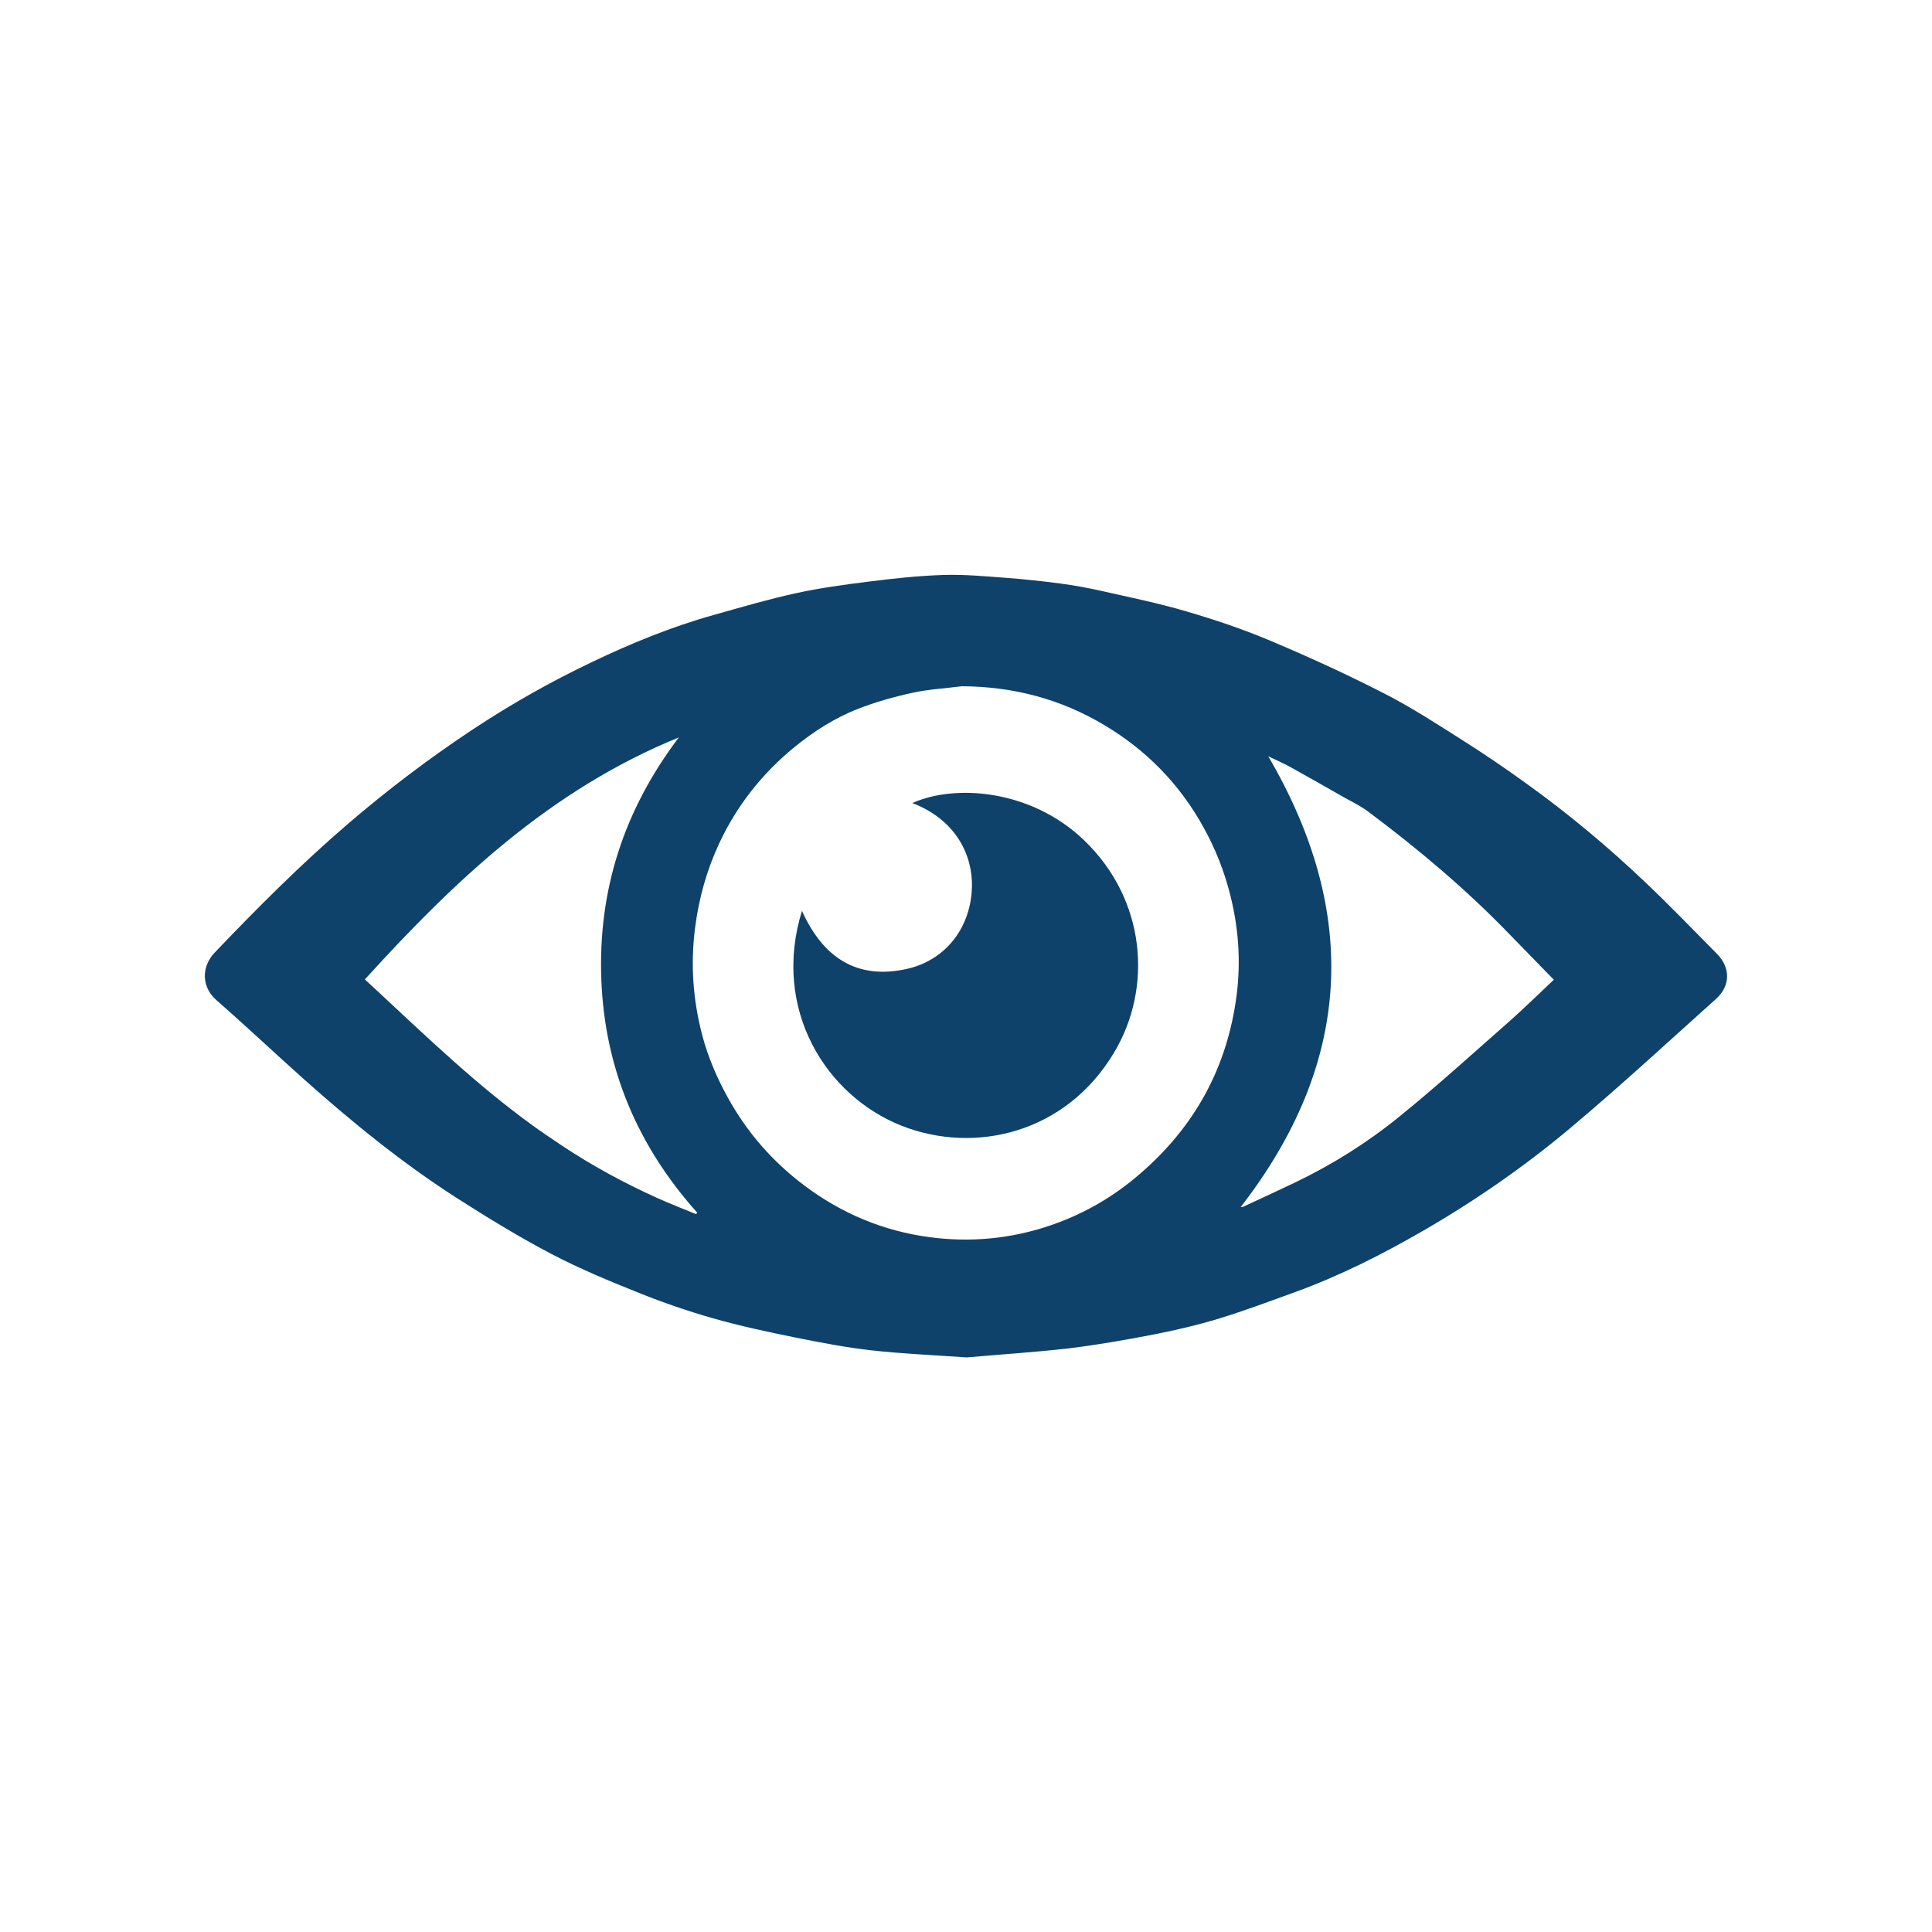
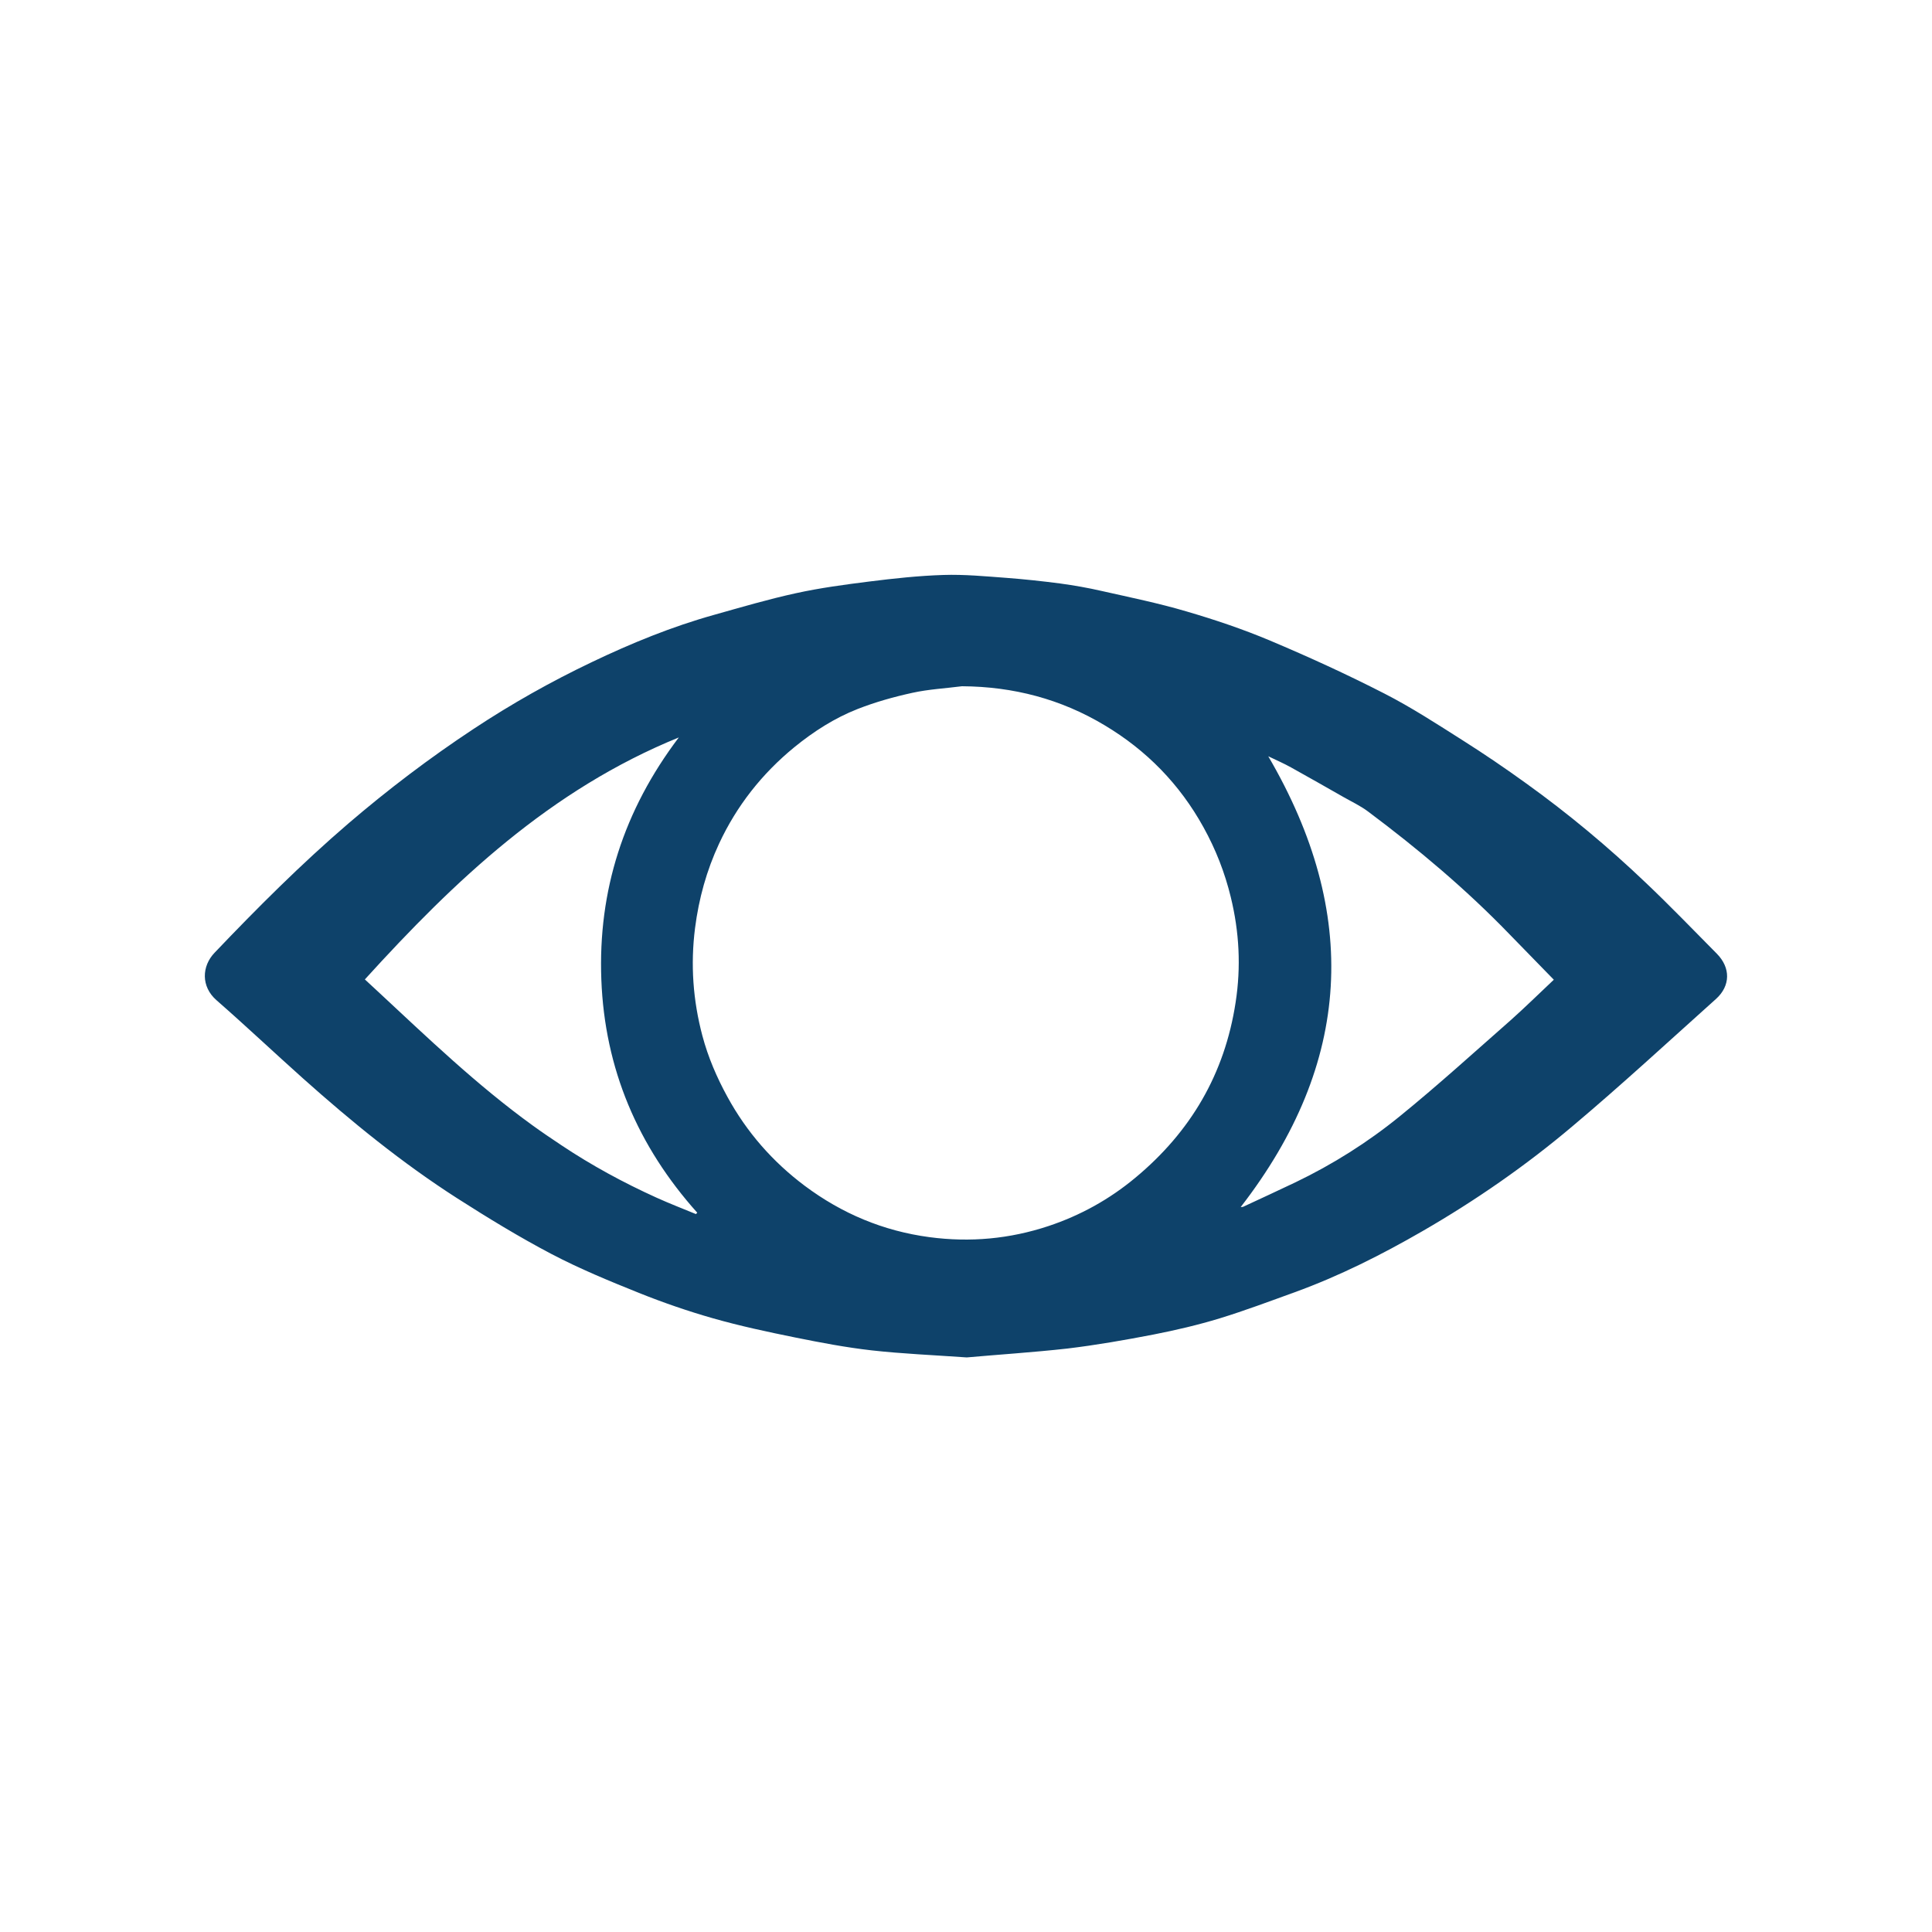
<svg xmlns="http://www.w3.org/2000/svg" version="1.1" id="Layer_1" x="0px" y="0px" viewBox="0 0 200 200" style="enable-background:new 0 0 200 200;" xml:space="preserve">
  <style type="text/css">
	.st0{fill:#0E426A;}
</style>
  <g>
    <g>
      <path class="st0" d="M100.08,140.52c-3.56-0.25-6.71-0.38-9.84-0.73c-2.65-0.3-5.28-0.8-7.9-1.33c-2.86-0.58-5.72-1.19-8.53-1.99    c-2.6-0.74-5.17-1.63-7.67-2.63c-3.06-1.23-6.12-2.49-9.04-4.02c-3.35-1.76-6.59-3.74-9.78-5.78    c-5.69-3.65-10.92-7.91-15.96-12.41c-3-2.68-5.92-5.44-8.94-8.08c-1.64-1.43-1.53-3.54-0.21-4.92c4.43-4.65,8.97-9.19,13.85-13.38    c4.12-3.53,8.43-6.8,12.96-9.79c3.93-2.6,8.01-4.9,12.25-6.92c4.08-1.95,8.28-3.67,12.65-4.89c2.81-0.79,5.62-1.62,8.47-2.24    c2.5-0.55,5.05-0.89,7.59-1.21c2.55-0.32,5.12-0.6,7.68-0.68c2.17-0.07,4.35,0.14,6.52,0.3c1.85,0.14,3.71,0.34,5.55,0.58    c1.45,0.2,2.9,0.45,4.33,0.78c2.93,0.66,5.87,1.26,8.75,2.11c2.94,0.86,5.86,1.84,8.68,3.03c3.99,1.68,7.94,3.49,11.79,5.46    c2.82,1.44,5.49,3.18,8.17,4.88c2.21,1.4,4.37,2.87,6.49,4.4c4.39,3.15,8.54,6.61,12.45,10.34c2.51,2.38,4.91,4.88,7.34,7.33    c1.43,1.45,1.42,3.32-0.09,4.68c-4.93,4.42-9.79,8.91-14.85,13.17c-4.84,4.09-10.05,7.7-15.54,10.87    c-4.23,2.44-8.59,4.64-13.19,6.31c-2.59,0.94-5.18,1.91-7.81,2.72c-2.24,0.68-4.54,1.22-6.84,1.67c-2.95,0.57-5.92,1.09-8.91,1.45    C106.91,140,103.29,140.23,100.08,140.52z M99.58,71.04c-1.71,0.22-3.45,0.31-5.13,0.68c-1.92,0.42-3.85,0.96-5.68,1.68    c-2.39,0.94-4.54,2.32-6.54,3.95c-3.35,2.74-5.97,6.07-7.79,9.98c-1.29,2.77-2.1,5.69-2.49,8.75c-0.48,3.78-0.21,7.48,0.76,11.14    c0.59,2.22,1.49,4.31,2.59,6.32c2,3.66,4.68,6.72,8,9.21c3.84,2.87,8.12,4.68,12.92,5.32c4.22,0.56,8.31,0.18,12.32-1.15    c3.3-1.1,6.3-2.76,8.99-5c5.73-4.76,9.25-10.75,10.38-18.15c0.57-3.68,0.38-7.29-0.5-10.9c-0.62-2.55-1.56-4.95-2.83-7.24    c-2.46-4.45-5.89-7.96-10.23-10.55C109.84,72.37,104.9,71.07,99.58,71.04z M72.04,125.68c0.05-0.05,0.1-0.1,0.14-0.14    c-6.16-6.88-9.58-14.9-9.93-24.13c-0.35-9.21,2.31-17.52,8.02-25.07c-13.29,5.41-23.2,14.81-32.5,25.05    c0.49,0.46,0.92,0.85,1.34,1.24c5.16,4.8,10.25,9.69,15.98,13.84c0.99,0.72,2,1.4,3.02,2.08c3.13,2.09,6.43,3.88,9.85,5.43    C69.31,124.59,70.68,125.12,72.04,125.68z M160.85,101.42c-1.56-1.6-3.08-3.15-4.59-4.71c-4.51-4.67-9.46-8.83-14.65-12.71    c-0.79-0.59-1.69-1.01-2.55-1.5c-1.8-1.02-3.59-2.05-5.4-3.05c-0.77-0.43-1.58-0.78-2.37-1.16c9.51,16.26,8.68,31.77-2.85,46.66    c0.05,0,0.15,0.01,0.24-0.02c1.8-0.84,3.61-1.67,5.41-2.53c3.87-1.86,7.49-4.14,10.81-6.84c3.94-3.2,7.71-6.63,11.52-9.98    C157.92,104.24,159.34,102.84,160.85,101.42z" />
-       <path class="st0" d="M83.02,94.29c2.15,4.8,5.65,7.16,10.82,6.02c3.96-0.87,6.53-4.12,6.76-8.16c0.21-3.54-1.62-7.28-6.16-9.02    c4.45-1.99,12.29-1.41,17.77,3.84c6.45,6.18,7.12,15.31,3.12,21.99c-5.02,8.4-14.43,10.53-21.94,7.6    C85.46,113.45,79.87,104.43,83.02,94.29z" />
    </g>
  </g>
</svg>